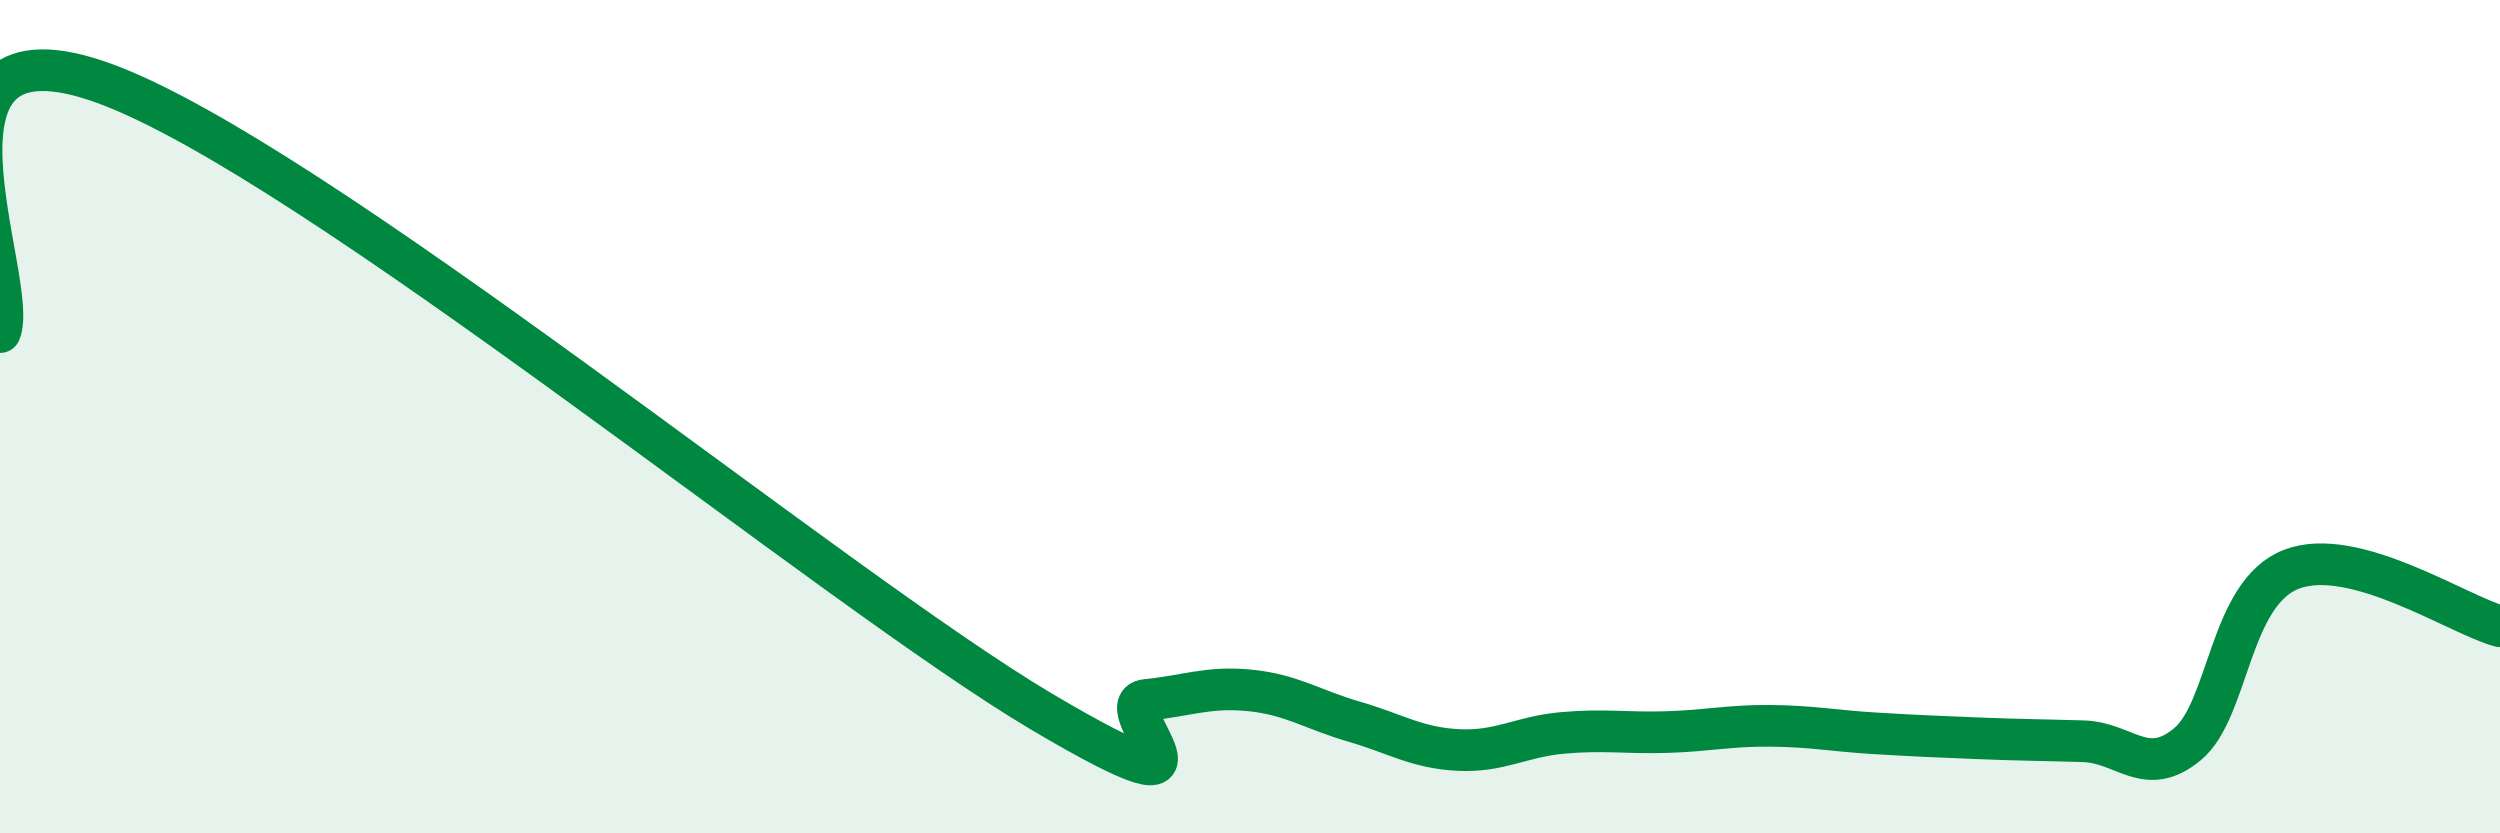
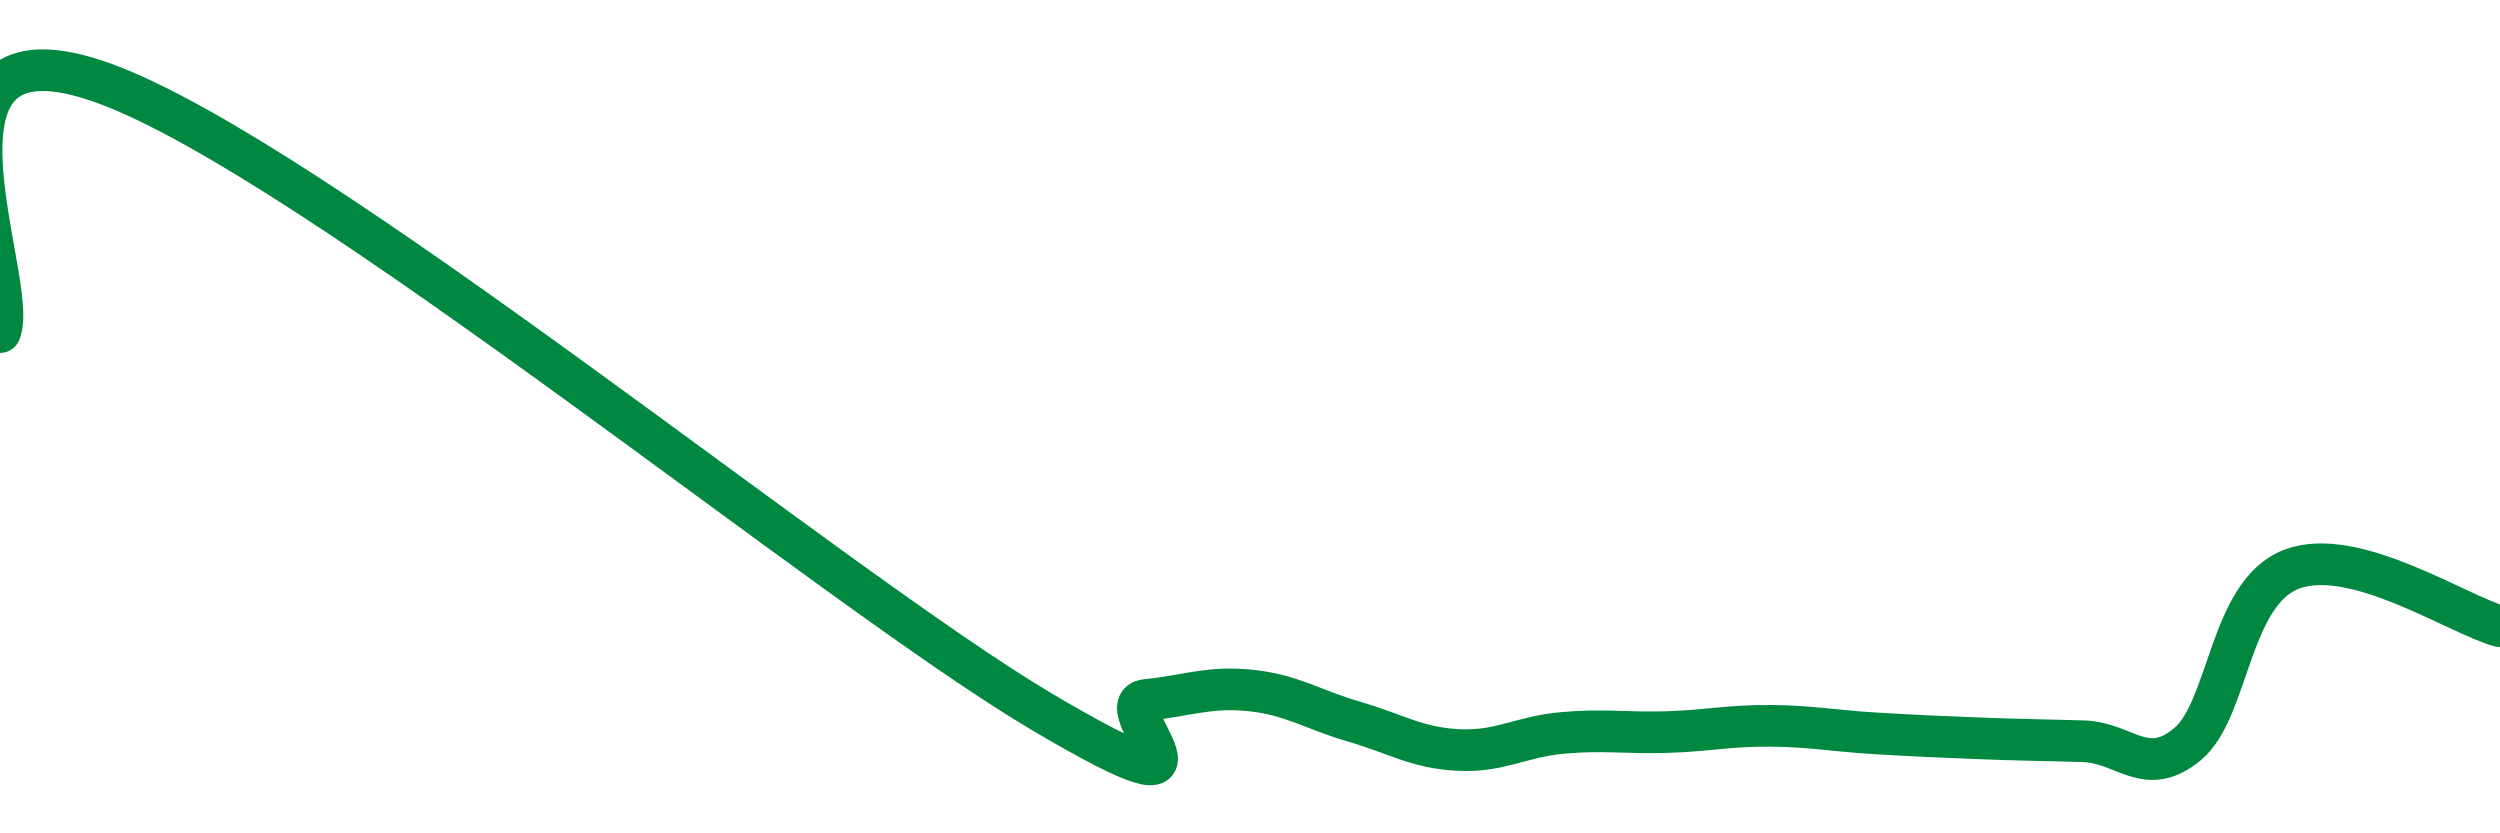
<svg xmlns="http://www.w3.org/2000/svg" width="60" height="20" viewBox="0 0 60 20">
-   <path d="M 0,7.97 C 0.5,6.78 -2.5,0.18 2.5,2 C 7.5,3.82 20,14.12 25,17.08 C 30,20.04 26.5,16.9 27.5,16.8 C 28.5,16.7 29,16.47 30,16.57 C 31,16.67 31.5,17.03 32.5,17.32 C 33.5,17.61 34,17.95 35,18 C 36,18.05 36.5,17.68 37.5,17.59 C 38.5,17.5 39,17.6 40,17.57 C 41,17.54 41.5,17.41 42.5,17.42 C 43.5,17.43 44,17.54 45,17.6 C 46,17.66 46.5,17.68 47.5,17.72 C 48.5,17.76 49,17.76 50,17.79 C 51,17.82 51.5,18.69 52.5,17.86 C 53.5,17.03 53.5,14.23 55,13.66 C 56.5,13.09 59,14.76 60,15.03L60 20L0 20Z" fill="#008740" opacity="0.1" stroke-linecap="round" stroke-linejoin="round" />
  <path d="M 0,7.97 C 0.5,6.78 -2.5,0.18 2.5,2 C 7.5,3.82 20,14.12 25,17.08 C 30,20.04 26.5,16.9 27.5,16.8 C 28.5,16.7 29,16.47 30,16.57 C 31,16.67 31.5,17.03 32.5,17.32 C 33.5,17.61 34,17.95 35,18 C 36,18.05 36.5,17.68 37.5,17.59 C 38.5,17.5 39,17.6 40,17.57 C 41,17.54 41.5,17.41 42.5,17.42 C 43.5,17.43 44,17.54 45,17.6 C 46,17.66 46.5,17.68 47.5,17.72 C 48.5,17.76 49,17.76 50,17.79 C 51,17.82 51.5,18.69 52.5,17.86 C 53.5,17.03 53.5,14.23 55,13.66 C 56.5,13.09 59,14.76 60,15.03" stroke="#008740" stroke-width="1" fill="none" stroke-linecap="round" stroke-linejoin="round" />
</svg>